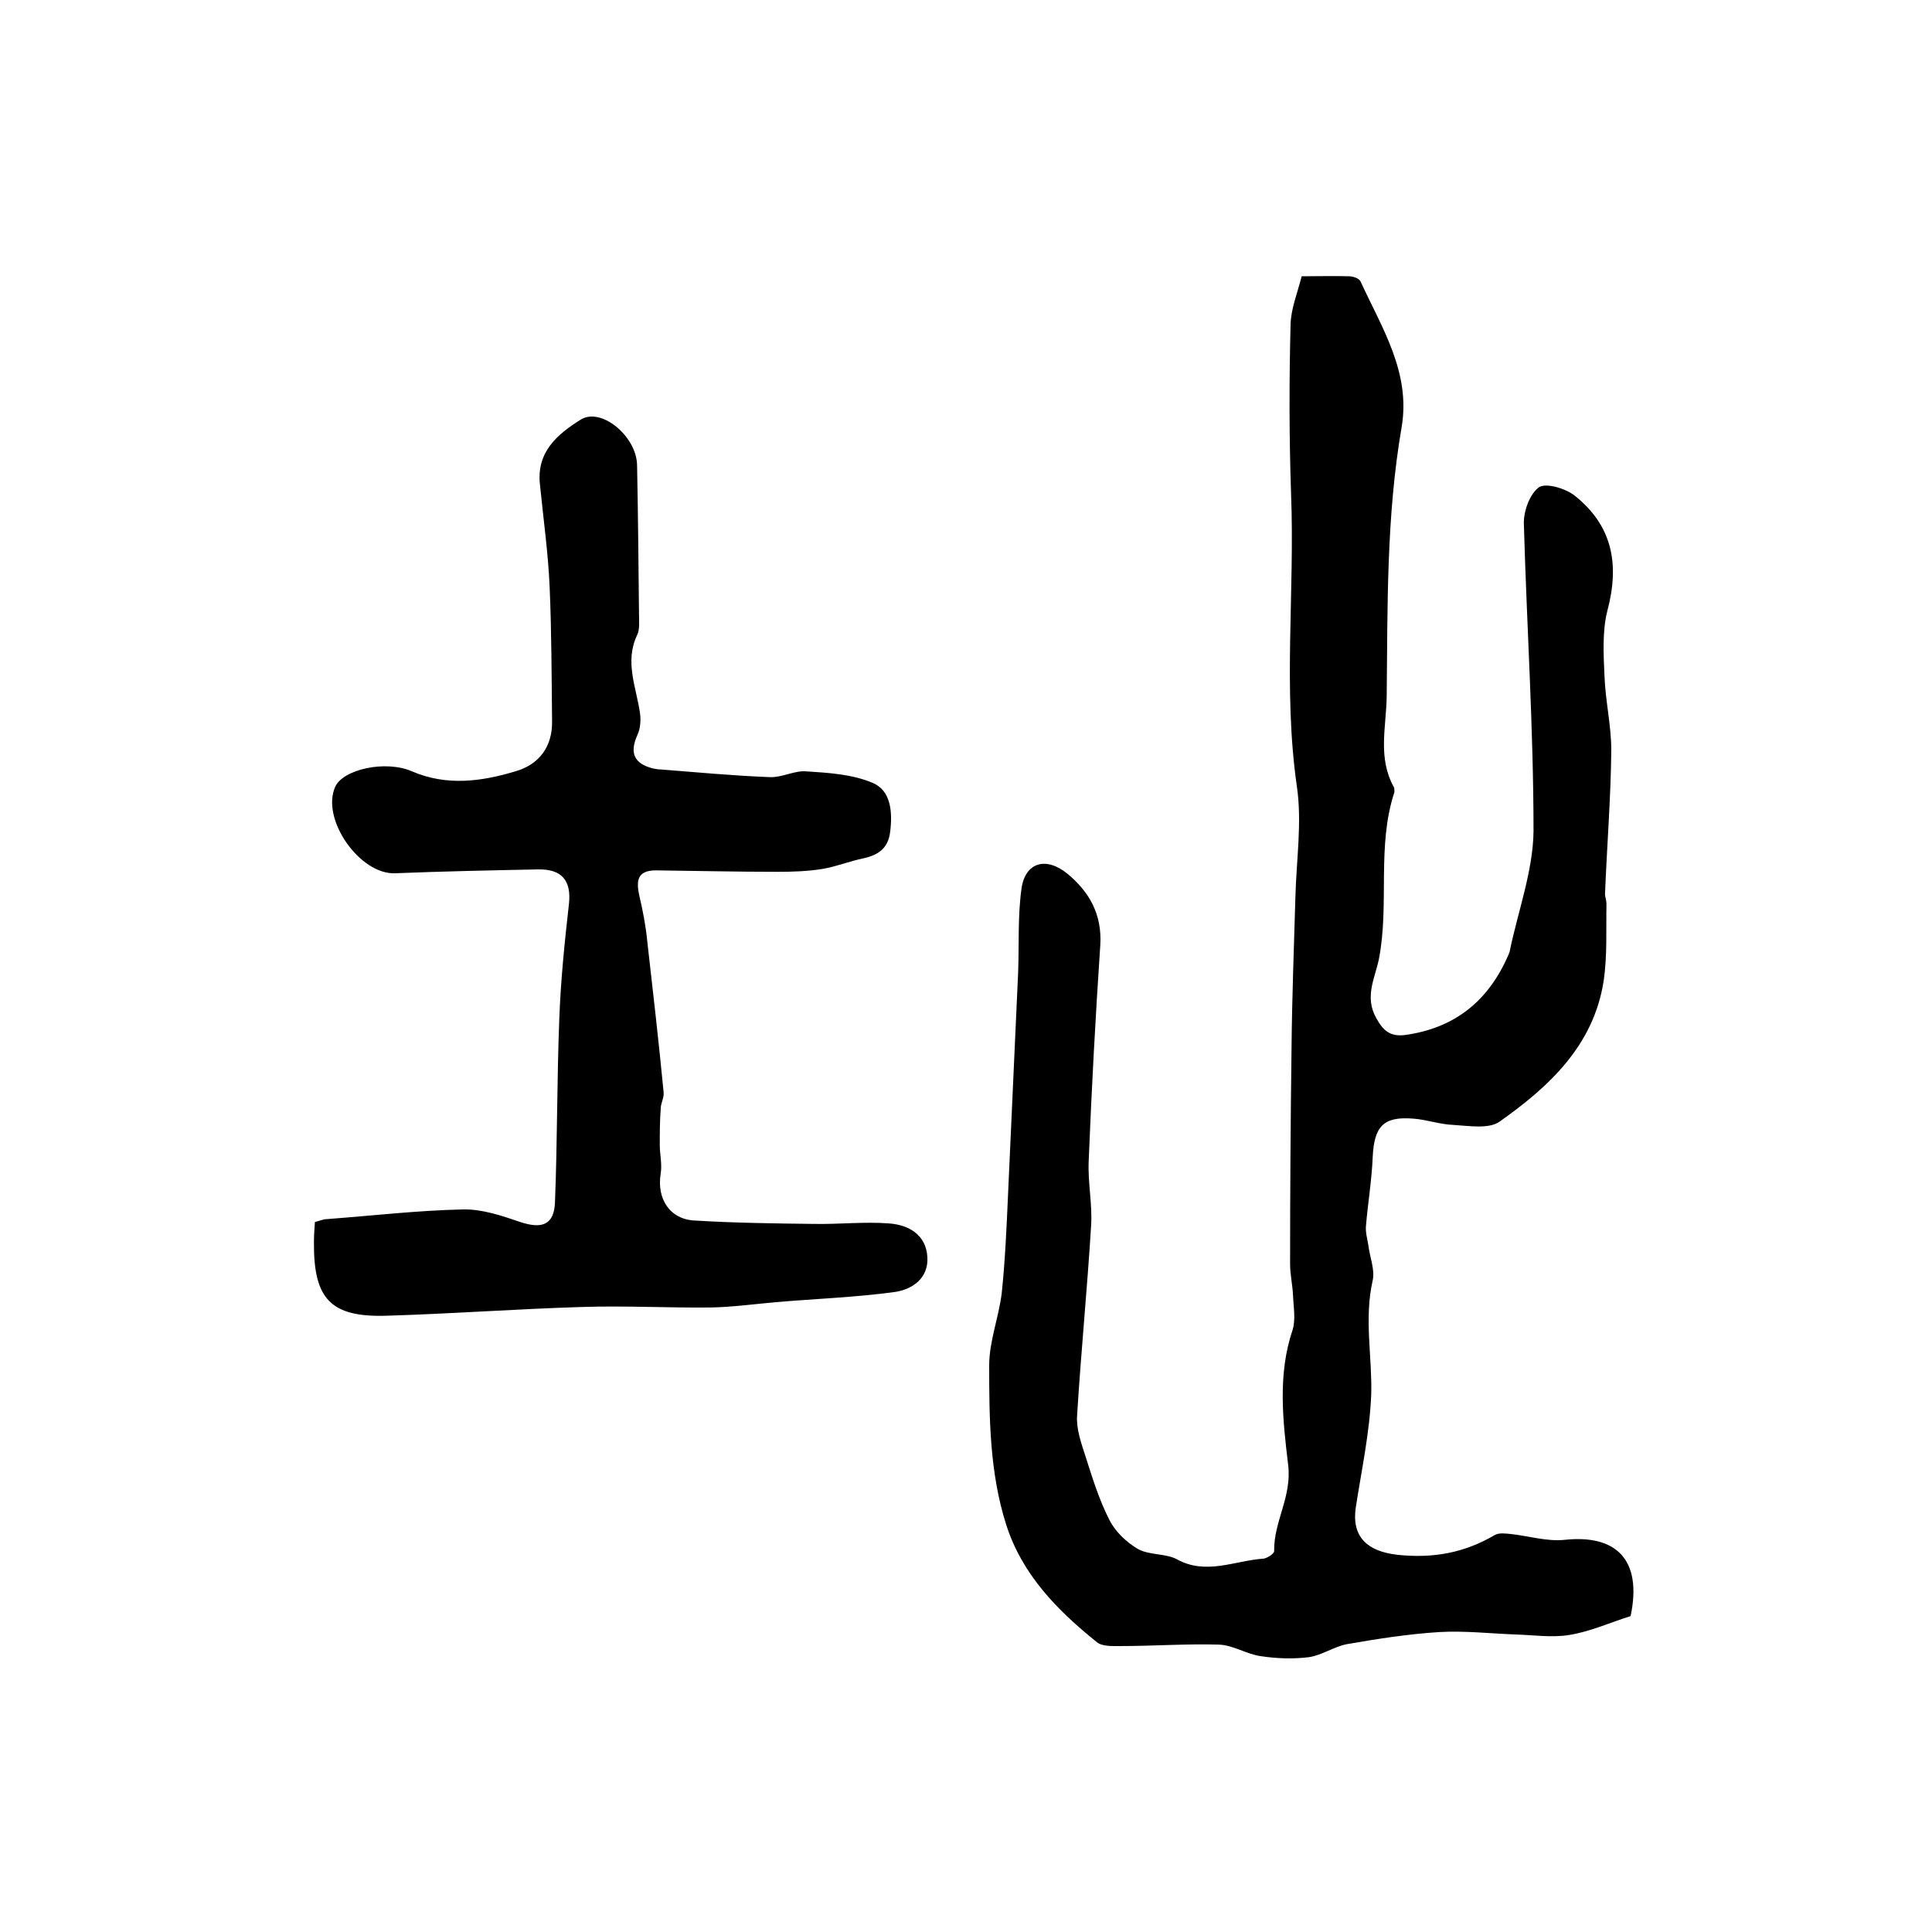
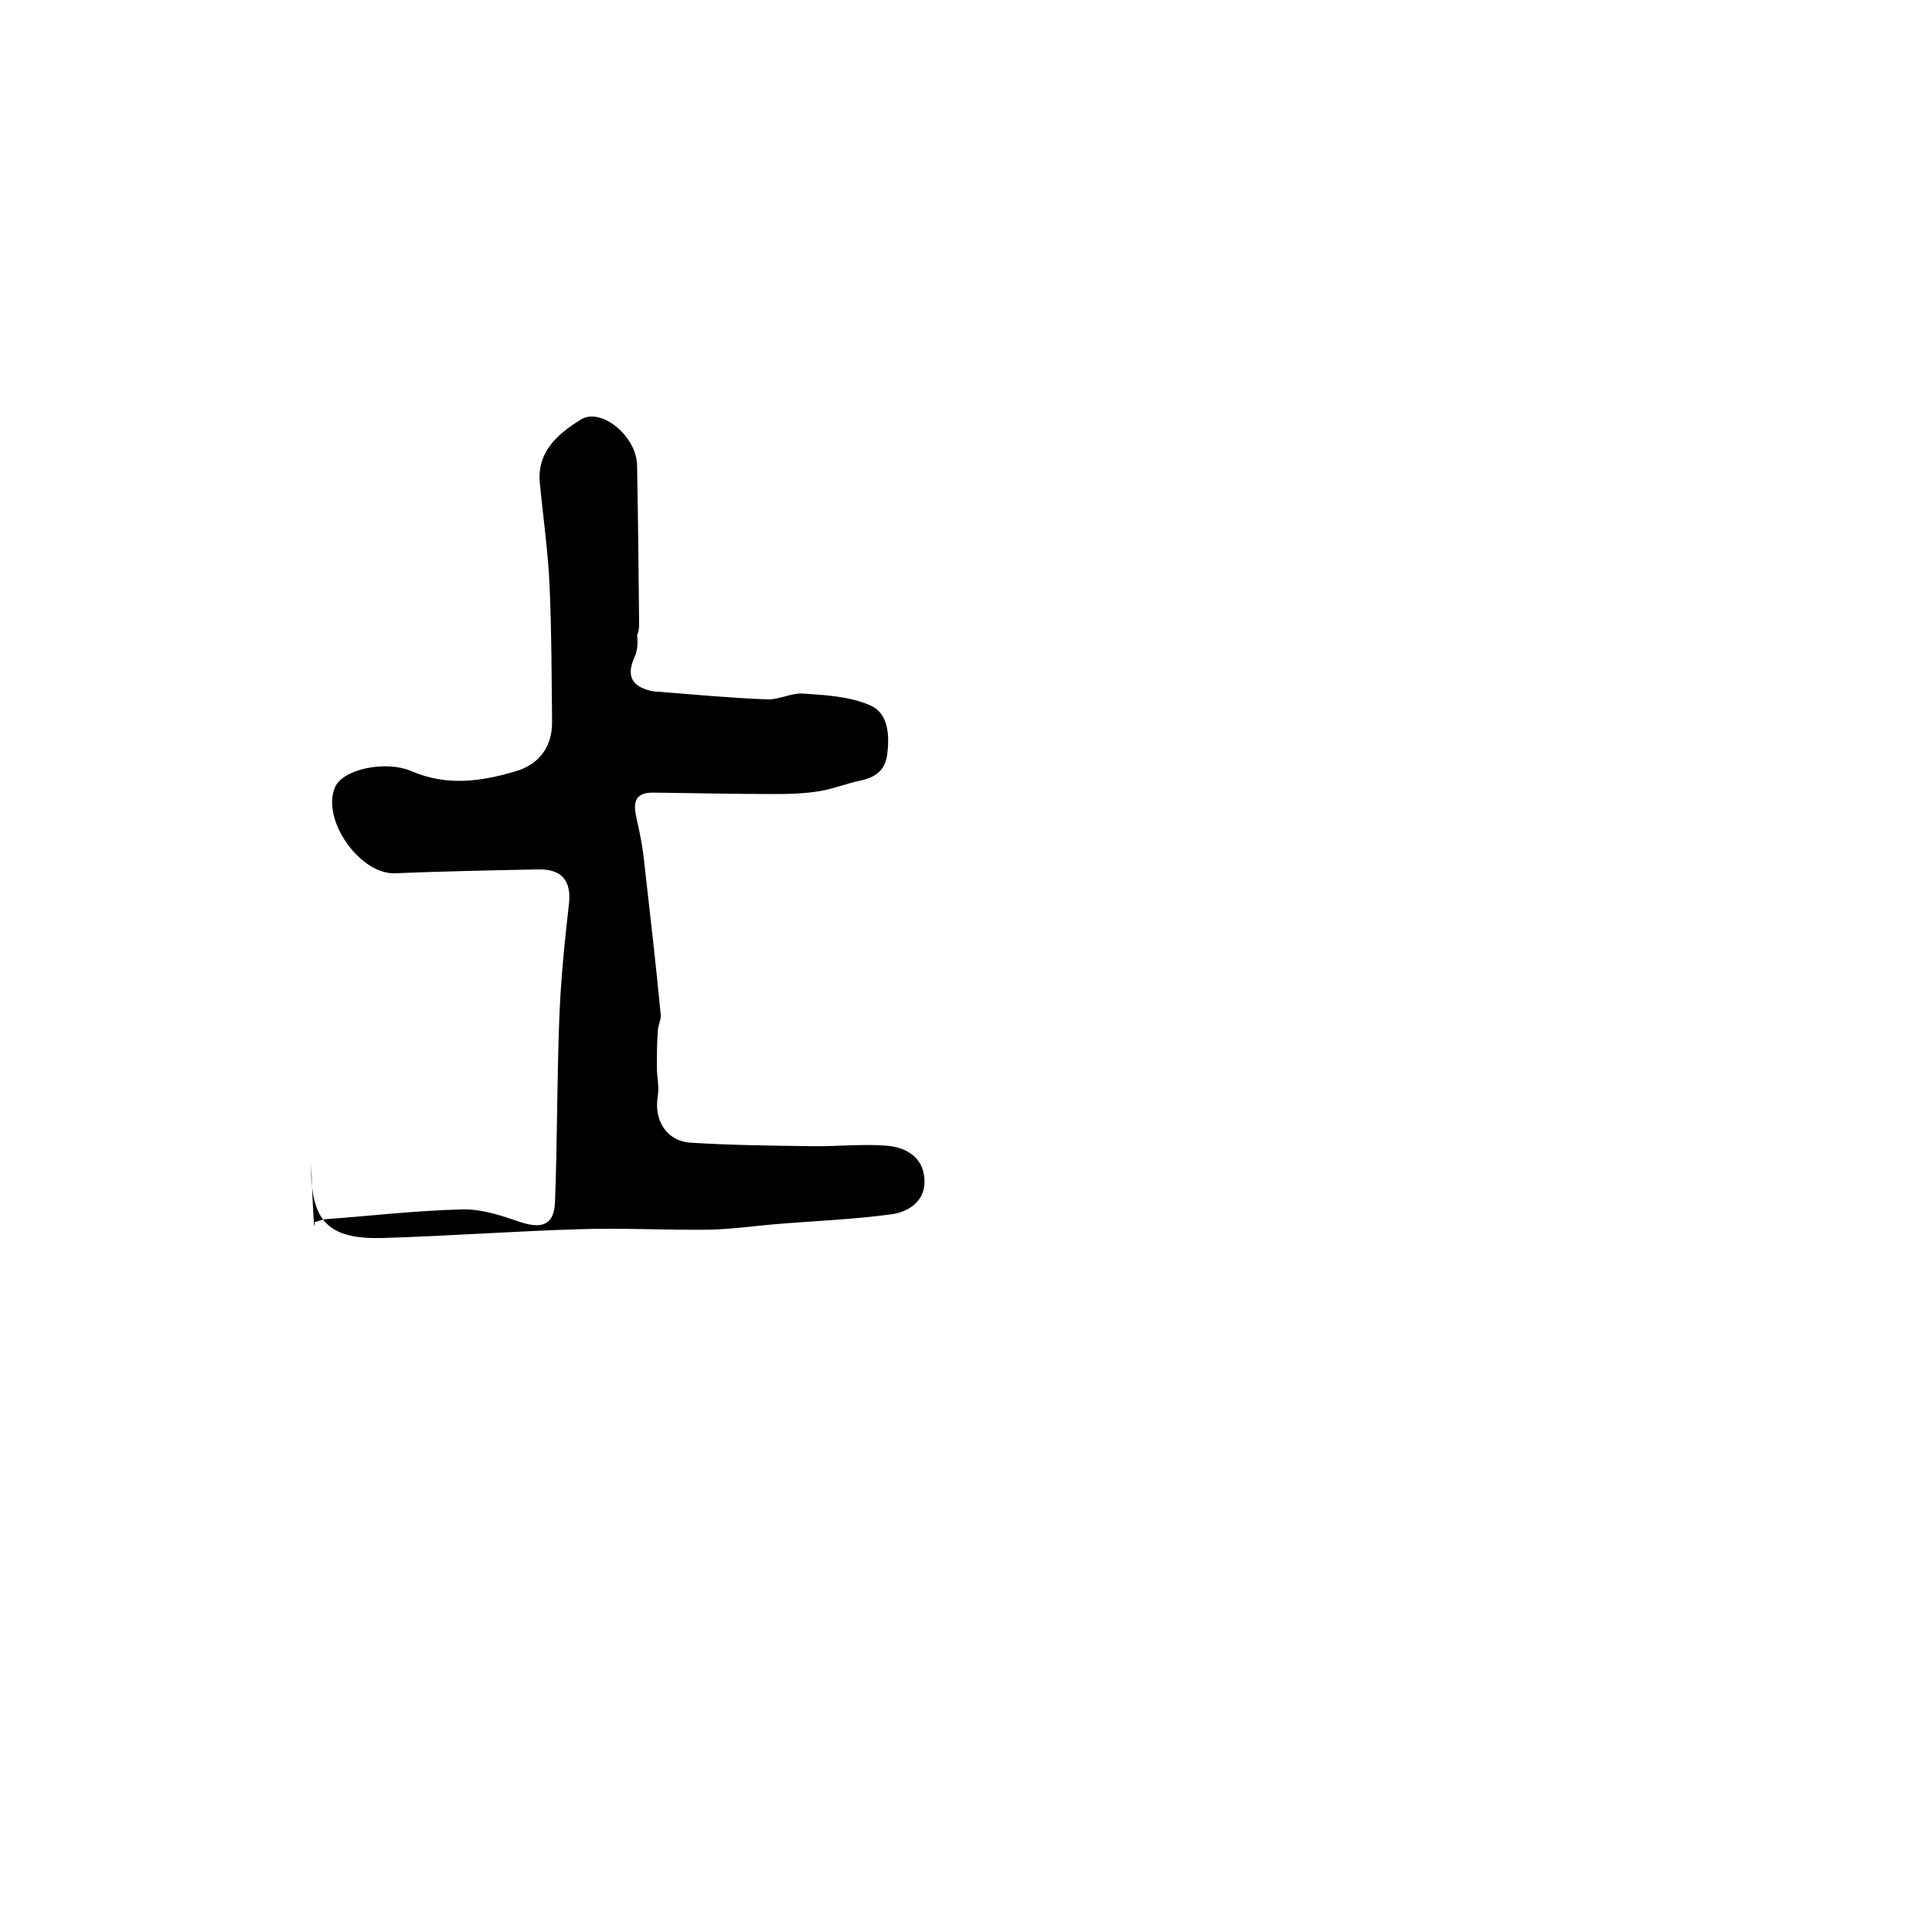
<svg xmlns="http://www.w3.org/2000/svg" version="1.1" id="图层_1" x="0px" y="0px" viewBox="0 0 400 400" style="enable-background:new 0 0 400 400;" xml:space="preserve">
  <style type="text/css">
	.st0{fill:#FFFFFF;}
</style>
  <g>
-     <path d="M337.6,334.6c-4.2,1.3-8.3,3.2-12.7,3.9c-3.6,0.6-7.5,0-11.2-0.1c-5.2-0.2-10.5-0.8-15.7-0.5c-6.4,0.4-12.8,1.4-19.1,2.5   c-2.7,0.5-5.2,2.3-7.9,2.7c-3.2,0.4-6.6,0.3-9.9-0.2c-3-0.4-5.8-2.3-8.7-2.4c-6.8-0.2-13.7,0.3-20.5,0.3c-1.6,0-3.7,0.1-4.8-0.8   c-8.2-6.6-15.5-14-18.8-24.4c-3.4-10.7-3.5-21.9-3.5-32.9c0-5,2-10,2.6-15c0.7-6.7,1-13.5,1.3-20.3c0.7-15.4,1.4-30.8,2.1-46.2   c0.2-5.8-0.1-11.6,0.7-17.3c0.8-5.4,5.1-6.6,9.5-3c4.6,3.8,7.2,8.5,6.8,14.8c-1,14.9-1.8,29.8-2.4,44.7c-0.2,4.5,0.8,9,0.5,13.4   c-0.8,13.1-2.1,26.2-2.9,39.3c-0.2,2.8,0.9,5.8,1.8,8.6c1.4,4.4,2.8,8.9,4.9,13c1.2,2.4,3.5,4.6,5.9,6c2.3,1.3,5.7,0.9,8,2.1   c6.1,3.4,12,0.3,18-0.1c0.8-0.1,2.3-1.1,2.2-1.6c-0.1-6.1,3.7-11.2,2.9-17.8c-1.1-9.2-2.2-18.7,0.9-27.9c0.7-2.2,0.2-4.8,0.1-7.3   c-0.1-2.1-0.6-4.3-0.6-6.4c0-14.9,0.1-29.9,0.3-44.8c0.1-10.4,0.5-20.8,0.8-31.2c0.2-7.7,1.4-15.5,0.3-22.9   c-2.9-20.2-0.4-40.4-1.2-60.6c-0.4-11.7-0.4-23.4-0.1-35.1c0.1-3.2,1.4-6.4,2.3-9.9c3.5,0,6.7-0.1,9.8,0c0.8,0,2.1,0.4,2.4,1.1   c4.4,9.6,10.4,18.8,8.5,30.1c-3.2,18.5-2.9,37.2-3.1,55.8c-0.1,6.4-1.9,12.7,1.5,18.8c0.1,0.3,0.1,0.7,0.1,1   c-3.7,11.2-1,23.1-3.2,34.5c-0.8,4-3.1,7.9-0.5,12.4c1.5,2.7,3,3.7,5.8,3.4c10.4-1.4,17.4-7.1,21.5-16.6c0.1-0.3,0.3-0.6,0.3-0.9   c1.7-8.2,4.8-16.5,4.9-24.7c0-21.2-1.4-42.4-2-63.6c-0.1-2.6,1.2-6.2,3.1-7.6c1.4-1,5.5,0.2,7.4,1.7c7.7,6.1,9.4,14,6.8,23.8   c-1.1,4.3-0.8,9.2-0.6,13.7c0.2,5.1,1.4,10.2,1.4,15.2c-0.1,9.9-0.9,19.8-1.3,29.8c0,0.6,0.3,1.3,0.3,2c-0.1,5.4,0.2,10.8-0.6,16.1   c-2.1,13.3-11.3,21.8-21.5,29c-2.2,1.6-6.3,0.9-9.6,0.7c-2.8-0.1-5.5-1.1-8.3-1.3c-6.2-0.5-8.1,1.6-8.4,8c-0.2,4.8-1,9.5-1.4,14.3   c-0.1,1.3,0.3,2.6,0.5,3.9c0.3,2.5,1.4,5.1,0.9,7.3c-1.8,7.9-0.1,15.7-0.3,23.5c-0.3,7.9-2,15.7-3.2,23.5c-0.9,6.1,2.4,9.1,8.6,9.8   c7.4,0.8,13.9-0.4,20.2-4.1c0.9-0.5,2.2-0.3,3.3-0.2c3.7,0.4,7.5,1.6,11.2,1.2C334.4,317.7,340.1,322.7,337.6,334.6z" />
-     <path d="M65.2,253c0.9-0.2,1.7-0.6,2.5-0.6c9.4-0.7,18.8-1.8,28.1-2c4-0.1,8.1,1.3,11.9,2.6c4.5,1.5,7,0.6,7.2-4   c0.5-12.7,0.4-25.4,0.9-38.2c0.3-7.9,1.1-15.8,2-23.7c0.5-4.7-1.4-7.2-6.4-7.1c-9.9,0.2-19.8,0.4-29.6,0.8   c-7.3,0.3-15.4-11.2-12.4-17.9c1.6-3.6,10.4-5.6,15.9-3.2c7.2,3.1,14.4,2.1,21.4,0c4.9-1.4,7.7-5.1,7.6-10.4   c-0.1-9.2-0.1-18.5-0.5-27.7c-0.3-7.1-1.3-14.1-2-21.2c-0.8-6.8,3.6-10.5,8.4-13.5c4.2-2.7,11.6,3.4,11.7,9.4   c0.2,10.3,0.3,20.5,0.4,30.8c0,1.5,0.2,3.2-0.4,4.4c-2.6,5.5-0.2,10.7,0.6,16.1c0.2,1.5,0.1,3.2-0.5,4.5c-1.7,3.7-0.8,6,3.2,7   c0.5,0.1,1,0.2,1.5,0.2c7.6,0.6,15.1,1.3,22.7,1.6c2.5,0.1,5.1-1.4,7.5-1.2c4.7,0.3,9.6,0.6,13.8,2.4c3.8,1.6,4.1,6.1,3.6,10.1   c-0.4,3.4-2.4,4.8-5.5,5.5c-2.9,0.6-5.6,1.7-8.5,2.2c-3.1,0.5-6.2,0.6-9.3,0.6c-8.4,0-16.8-0.2-25.2-0.3c-4,0-4.1,2.3-3.4,5.4   c0.7,3,1.3,6.1,1.6,9.2c1.2,10.5,2.4,21,3.4,31.4c0.1,1.1-0.6,2.2-0.6,3.3c-0.2,2.5-0.2,5.1-0.2,7.6c0,1.9,0.5,3.9,0.2,5.8   c-0.9,5.3,1.9,9.6,7.1,9.8c8.2,0.5,16.4,0.6,24.6,0.7c5.2,0.1,10.5-0.5,15.6-0.1c4,0.3,7.6,2.3,7.9,6.9c0.3,4.5-3.2,6.8-6.8,7.3   c-8.1,1.1-16.4,1.4-24.6,2.1c-4.4,0.4-8.9,1-13.3,1.1c-9,0.1-17.9-0.4-26.9-0.1c-13.4,0.4-26.8,1.4-40.2,1.8   c-11.7,0.4-15.3-3.4-15.2-15.2C65,255.7,65.1,254.4,65.2,253z" />
+     <path d="M65.2,253c0.9-0.2,1.7-0.6,2.5-0.6c9.4-0.7,18.8-1.8,28.1-2c4-0.1,8.1,1.3,11.9,2.6c4.5,1.5,7,0.6,7.2-4   c0.5-12.7,0.4-25.4,0.9-38.2c0.3-7.9,1.1-15.8,2-23.7c0.5-4.7-1.4-7.2-6.4-7.1c-9.9,0.2-19.8,0.4-29.6,0.8   c-7.3,0.3-15.4-11.2-12.4-17.9c1.6-3.6,10.4-5.6,15.9-3.2c7.2,3.1,14.4,2.1,21.4,0c4.9-1.4,7.7-5.1,7.6-10.4   c-0.1-9.2-0.1-18.5-0.5-27.7c-0.3-7.1-1.3-14.1-2-21.2c-0.8-6.8,3.6-10.5,8.4-13.5c4.2-2.7,11.6,3.4,11.7,9.4   c0.2,10.3,0.3,20.5,0.4,30.8c0,1.5,0.2,3.2-0.4,4.4c0.2,1.5,0.1,3.2-0.5,4.5c-1.7,3.7-0.8,6,3.2,7   c0.5,0.1,1,0.2,1.5,0.2c7.6,0.6,15.1,1.3,22.7,1.6c2.5,0.1,5.1-1.4,7.5-1.2c4.7,0.3,9.6,0.6,13.8,2.4c3.8,1.6,4.1,6.1,3.6,10.1   c-0.4,3.4-2.4,4.8-5.5,5.5c-2.9,0.6-5.6,1.7-8.5,2.2c-3.1,0.5-6.2,0.6-9.3,0.6c-8.4,0-16.8-0.2-25.2-0.3c-4,0-4.1,2.3-3.4,5.4   c0.7,3,1.3,6.1,1.6,9.2c1.2,10.5,2.4,21,3.4,31.4c0.1,1.1-0.6,2.2-0.6,3.3c-0.2,2.5-0.2,5.1-0.2,7.6c0,1.9,0.5,3.9,0.2,5.8   c-0.9,5.3,1.9,9.6,7.1,9.8c8.2,0.5,16.4,0.6,24.6,0.7c5.2,0.1,10.5-0.5,15.6-0.1c4,0.3,7.6,2.3,7.9,6.9c0.3,4.5-3.2,6.8-6.8,7.3   c-8.1,1.1-16.4,1.4-24.6,2.1c-4.4,0.4-8.9,1-13.3,1.1c-9,0.1-17.9-0.4-26.9-0.1c-13.4,0.4-26.8,1.4-40.2,1.8   c-11.7,0.4-15.3-3.4-15.2-15.2C65,255.7,65.1,254.4,65.2,253z" />
  </g>
</svg>